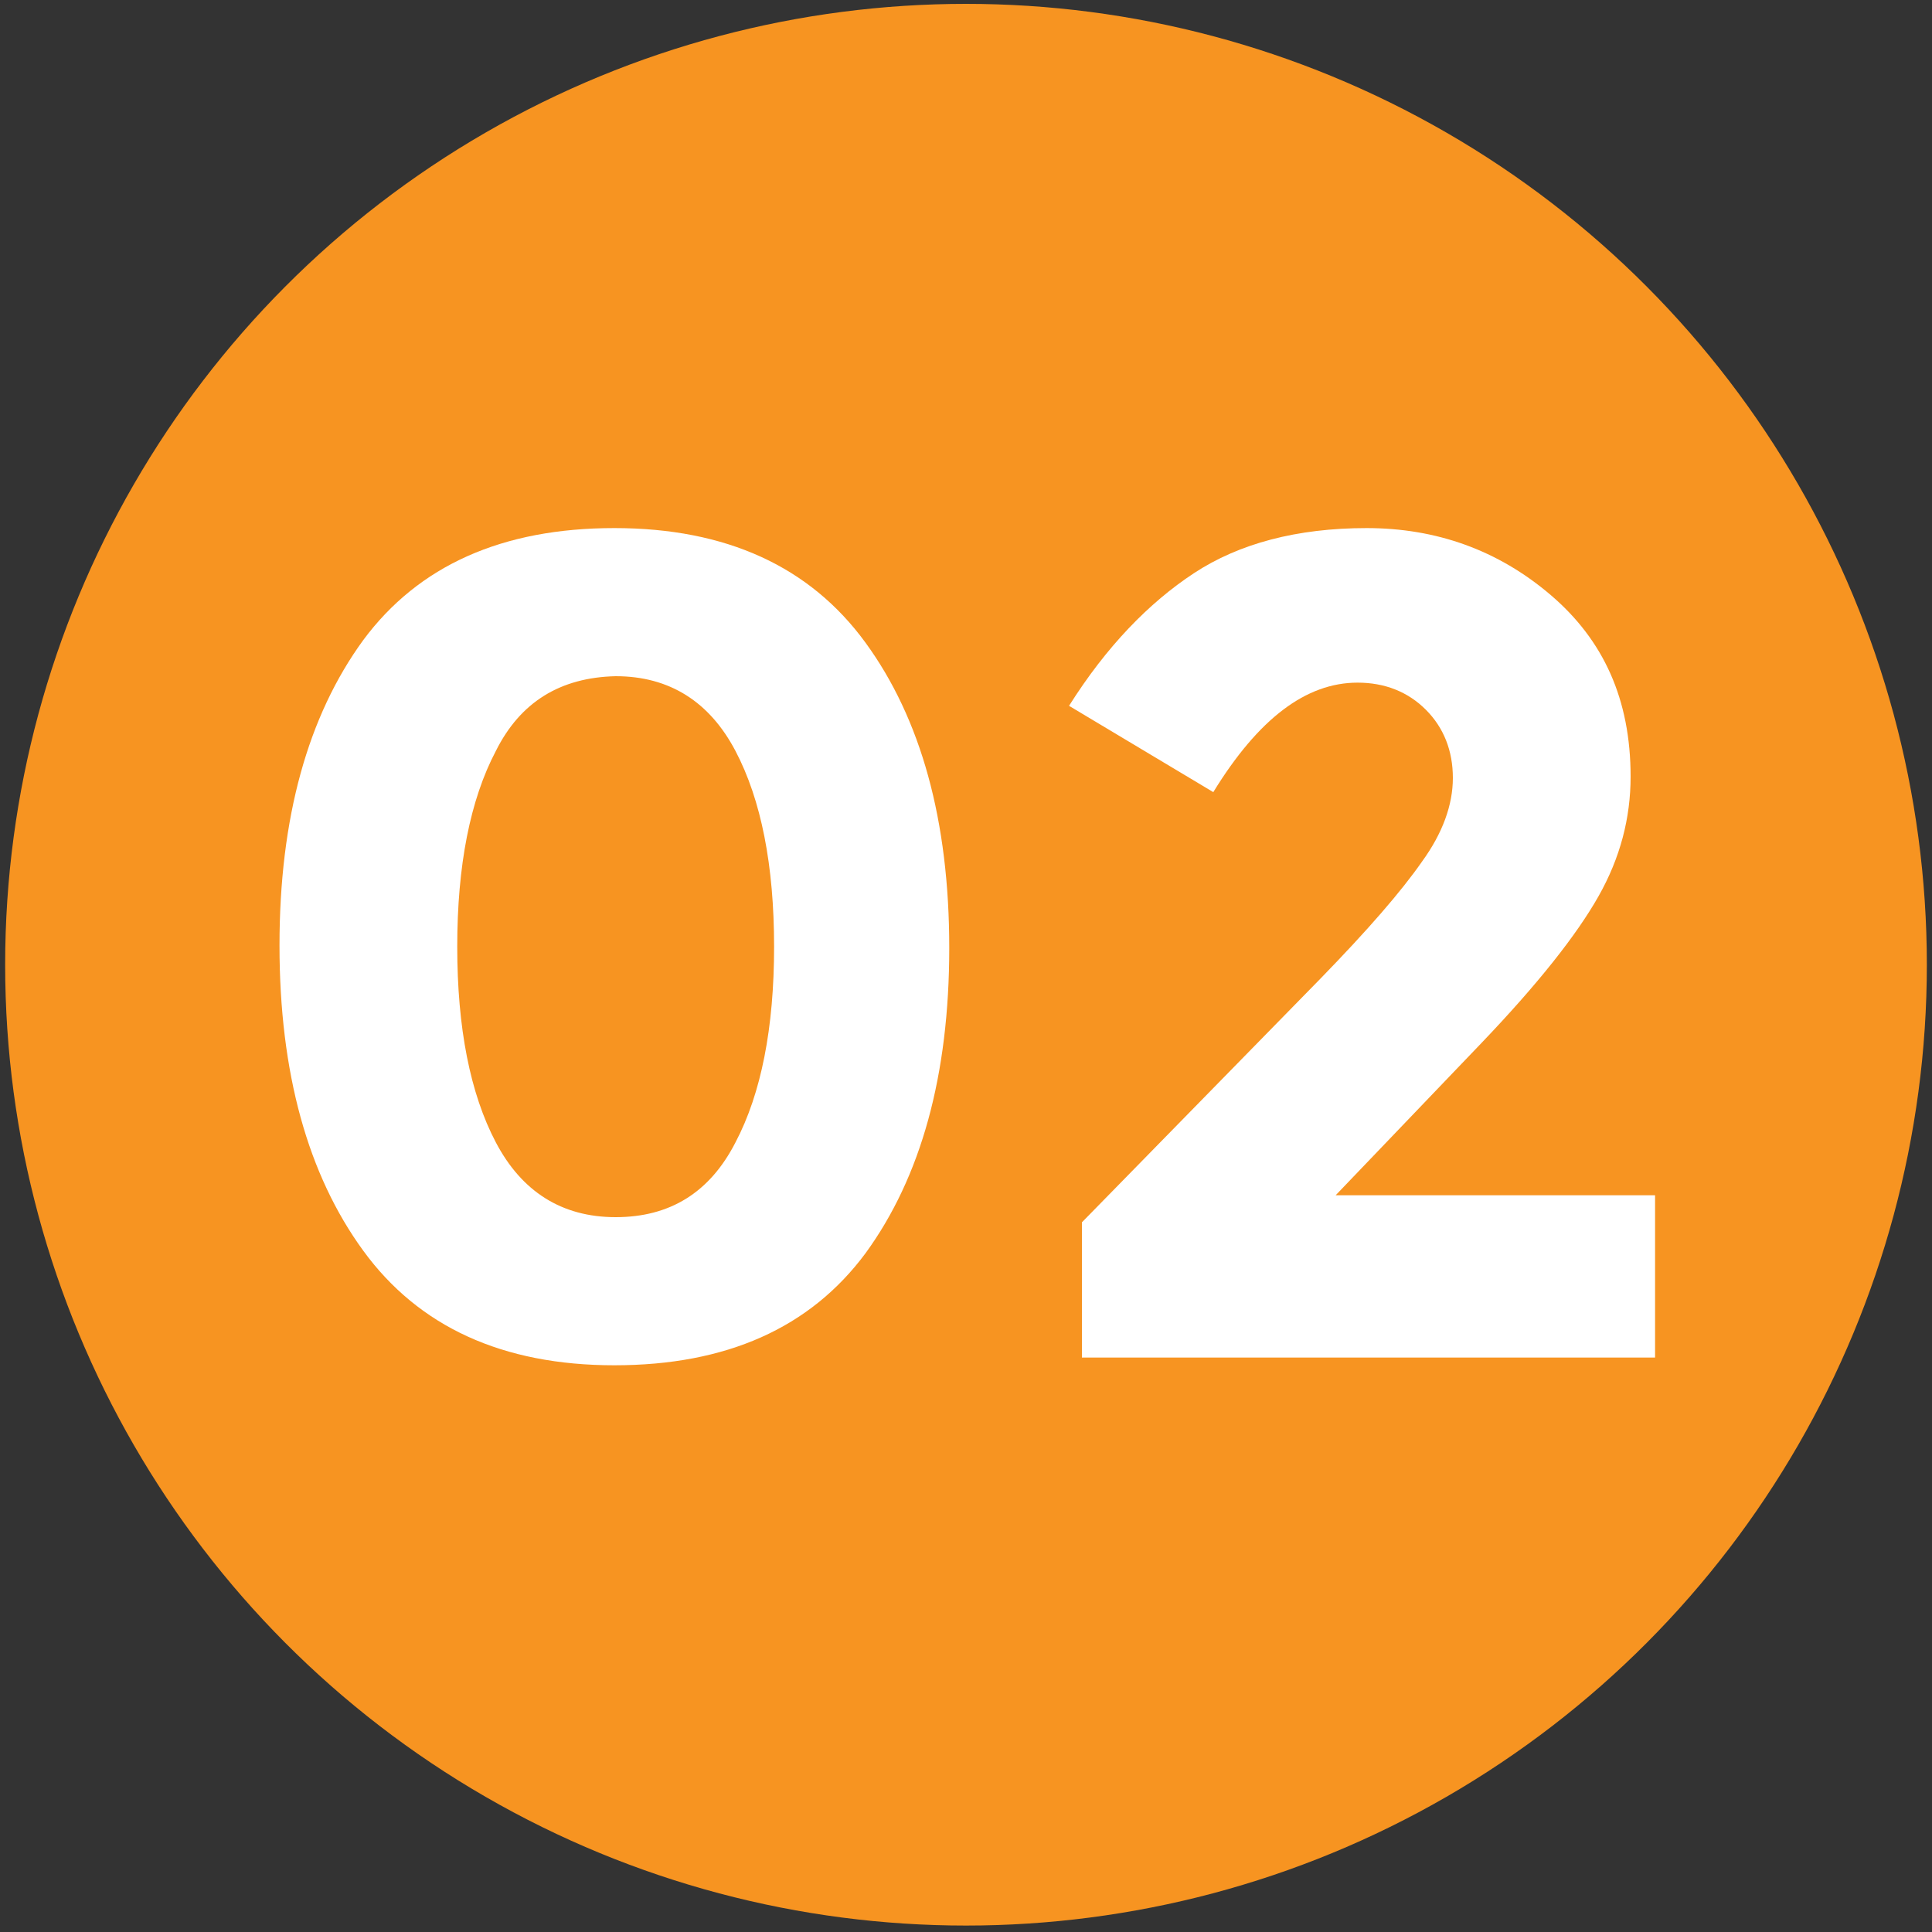
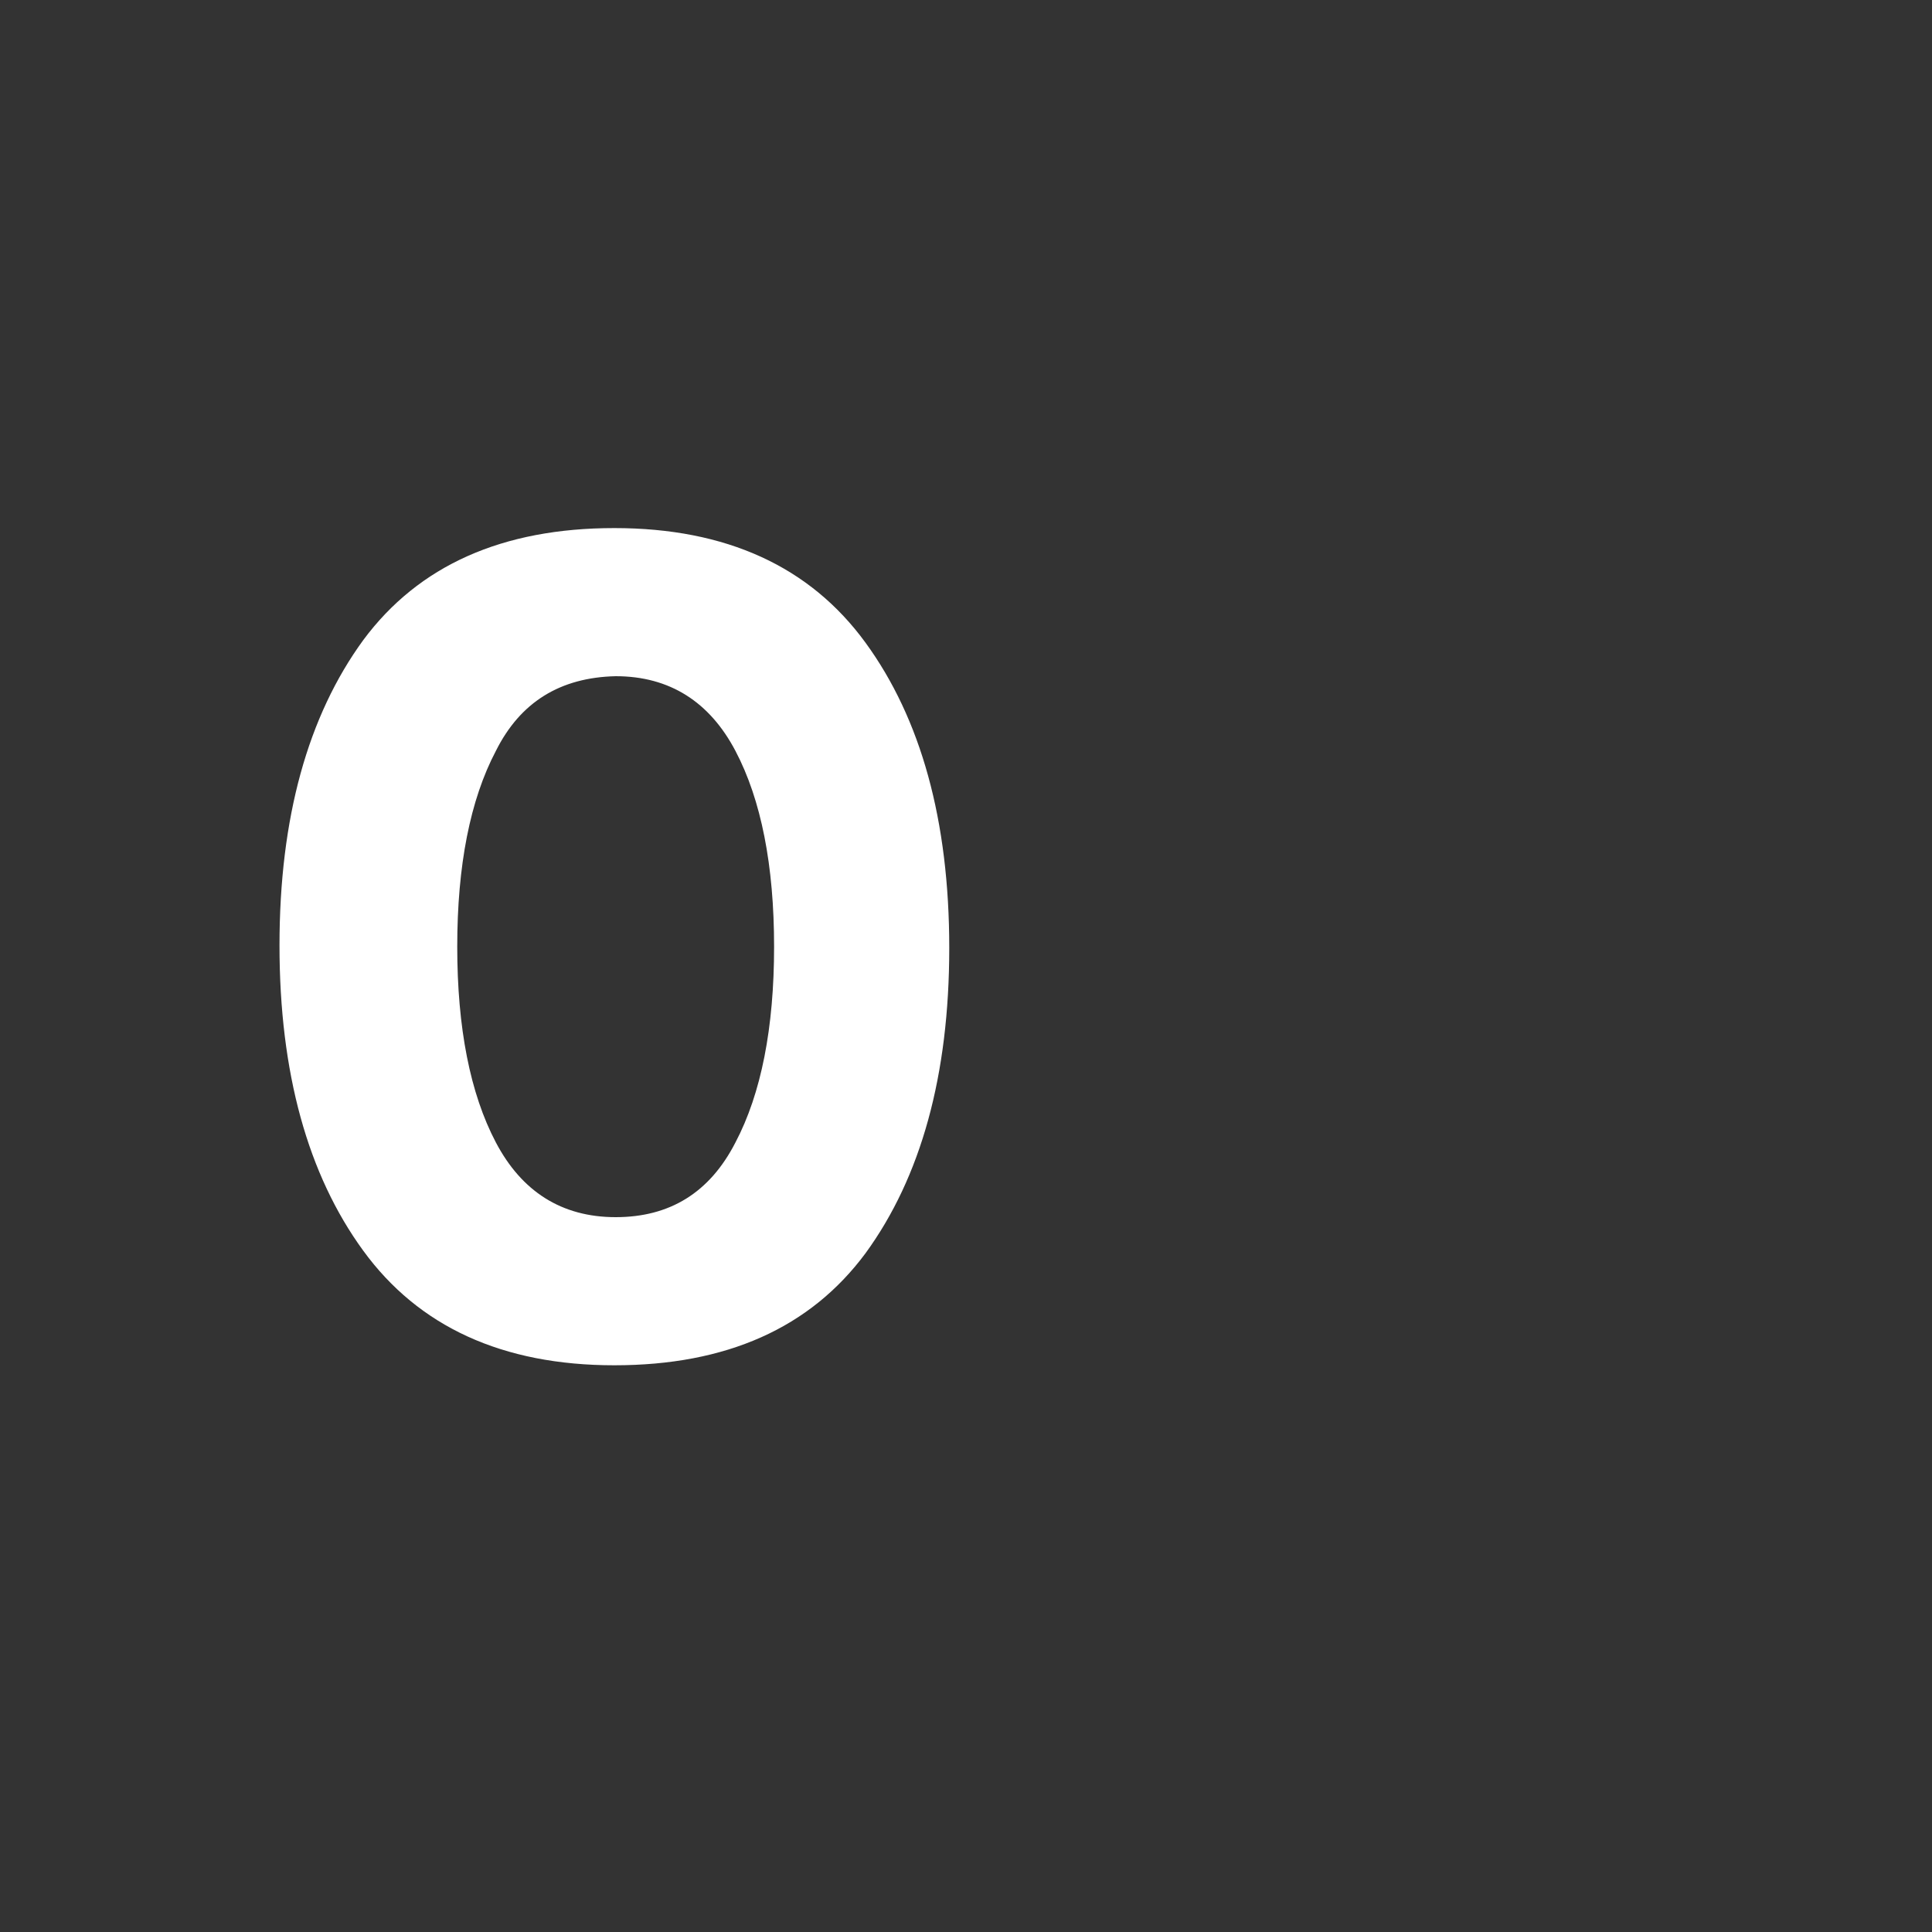
<svg xmlns="http://www.w3.org/2000/svg" version="1.1" id="Layer_4" x="0px" y="0px" viewBox="0 0 150 150" style="enable-background:new 0 0 150 150;" xml:space="preserve">
  <rect x="0" y="0" width="150" height="150" fill="#333333" stroke="none" />
  <style type="text/css">
	.st0{fill:#F79421;}
	.st1{fill:#FFFFFF;}
</style>
-   <circle class="st0" cx="75" cy="74.9" r="74.6" />
  <g>
    <path class="st1" d="M47.7,106c-8.7,0-15.2-3-19.5-8.9c-4.3-5.9-6.5-13.8-6.5-23.7c0-9.9,2.2-17.8,6.5-23.7   C32.5,43.9,39,41,47.7,41c8.7,0,15.2,3,19.5,8.9c4.3,5.9,6.5,13.8,6.5,23.7c0,9.9-2.2,17.8-6.5,23.7C62.9,103.1,56.4,106,47.7,106z    M38.5,58.3c-2,3.8-3,8.9-3,15.2c0,6.3,1,11.4,3,15.2c2,3.8,5.1,5.8,9.3,5.8c4.2,0,7.3-1.9,9.3-5.8c2-3.8,3-8.9,3-15.2   c0-6.3-1-11.4-3-15.2c-2-3.8-5.1-5.8-9.3-5.8C43.5,52.6,40.4,54.5,38.5,58.3z" />
-     <path class="st1" d="M110.4,66.9c1.6-2.2,2.4-4.4,2.4-6.5c0-2.1-0.7-3.9-2.1-5.3c-1.4-1.4-3.2-2.1-5.3-2.1c-4,0-7.7,2.8-11.2,8.5   l-11.2-6.7c2.9-4.6,6.2-8,9.7-10.3c3.5-2.3,8-3.5,13.4-3.5c5.4,0,10.2,1.7,14.3,5.2c4.1,3.5,6.2,8.1,6.2,14.1   c0,3.2-0.8,6.3-2.5,9.3c-1.7,3-4.7,6.8-9.1,11.4l-11.3,11.8h24.8v12.6H84V94.9L102.5,76C106.2,72.2,108.8,69.2,110.4,66.9z" />
  </g>
</svg>